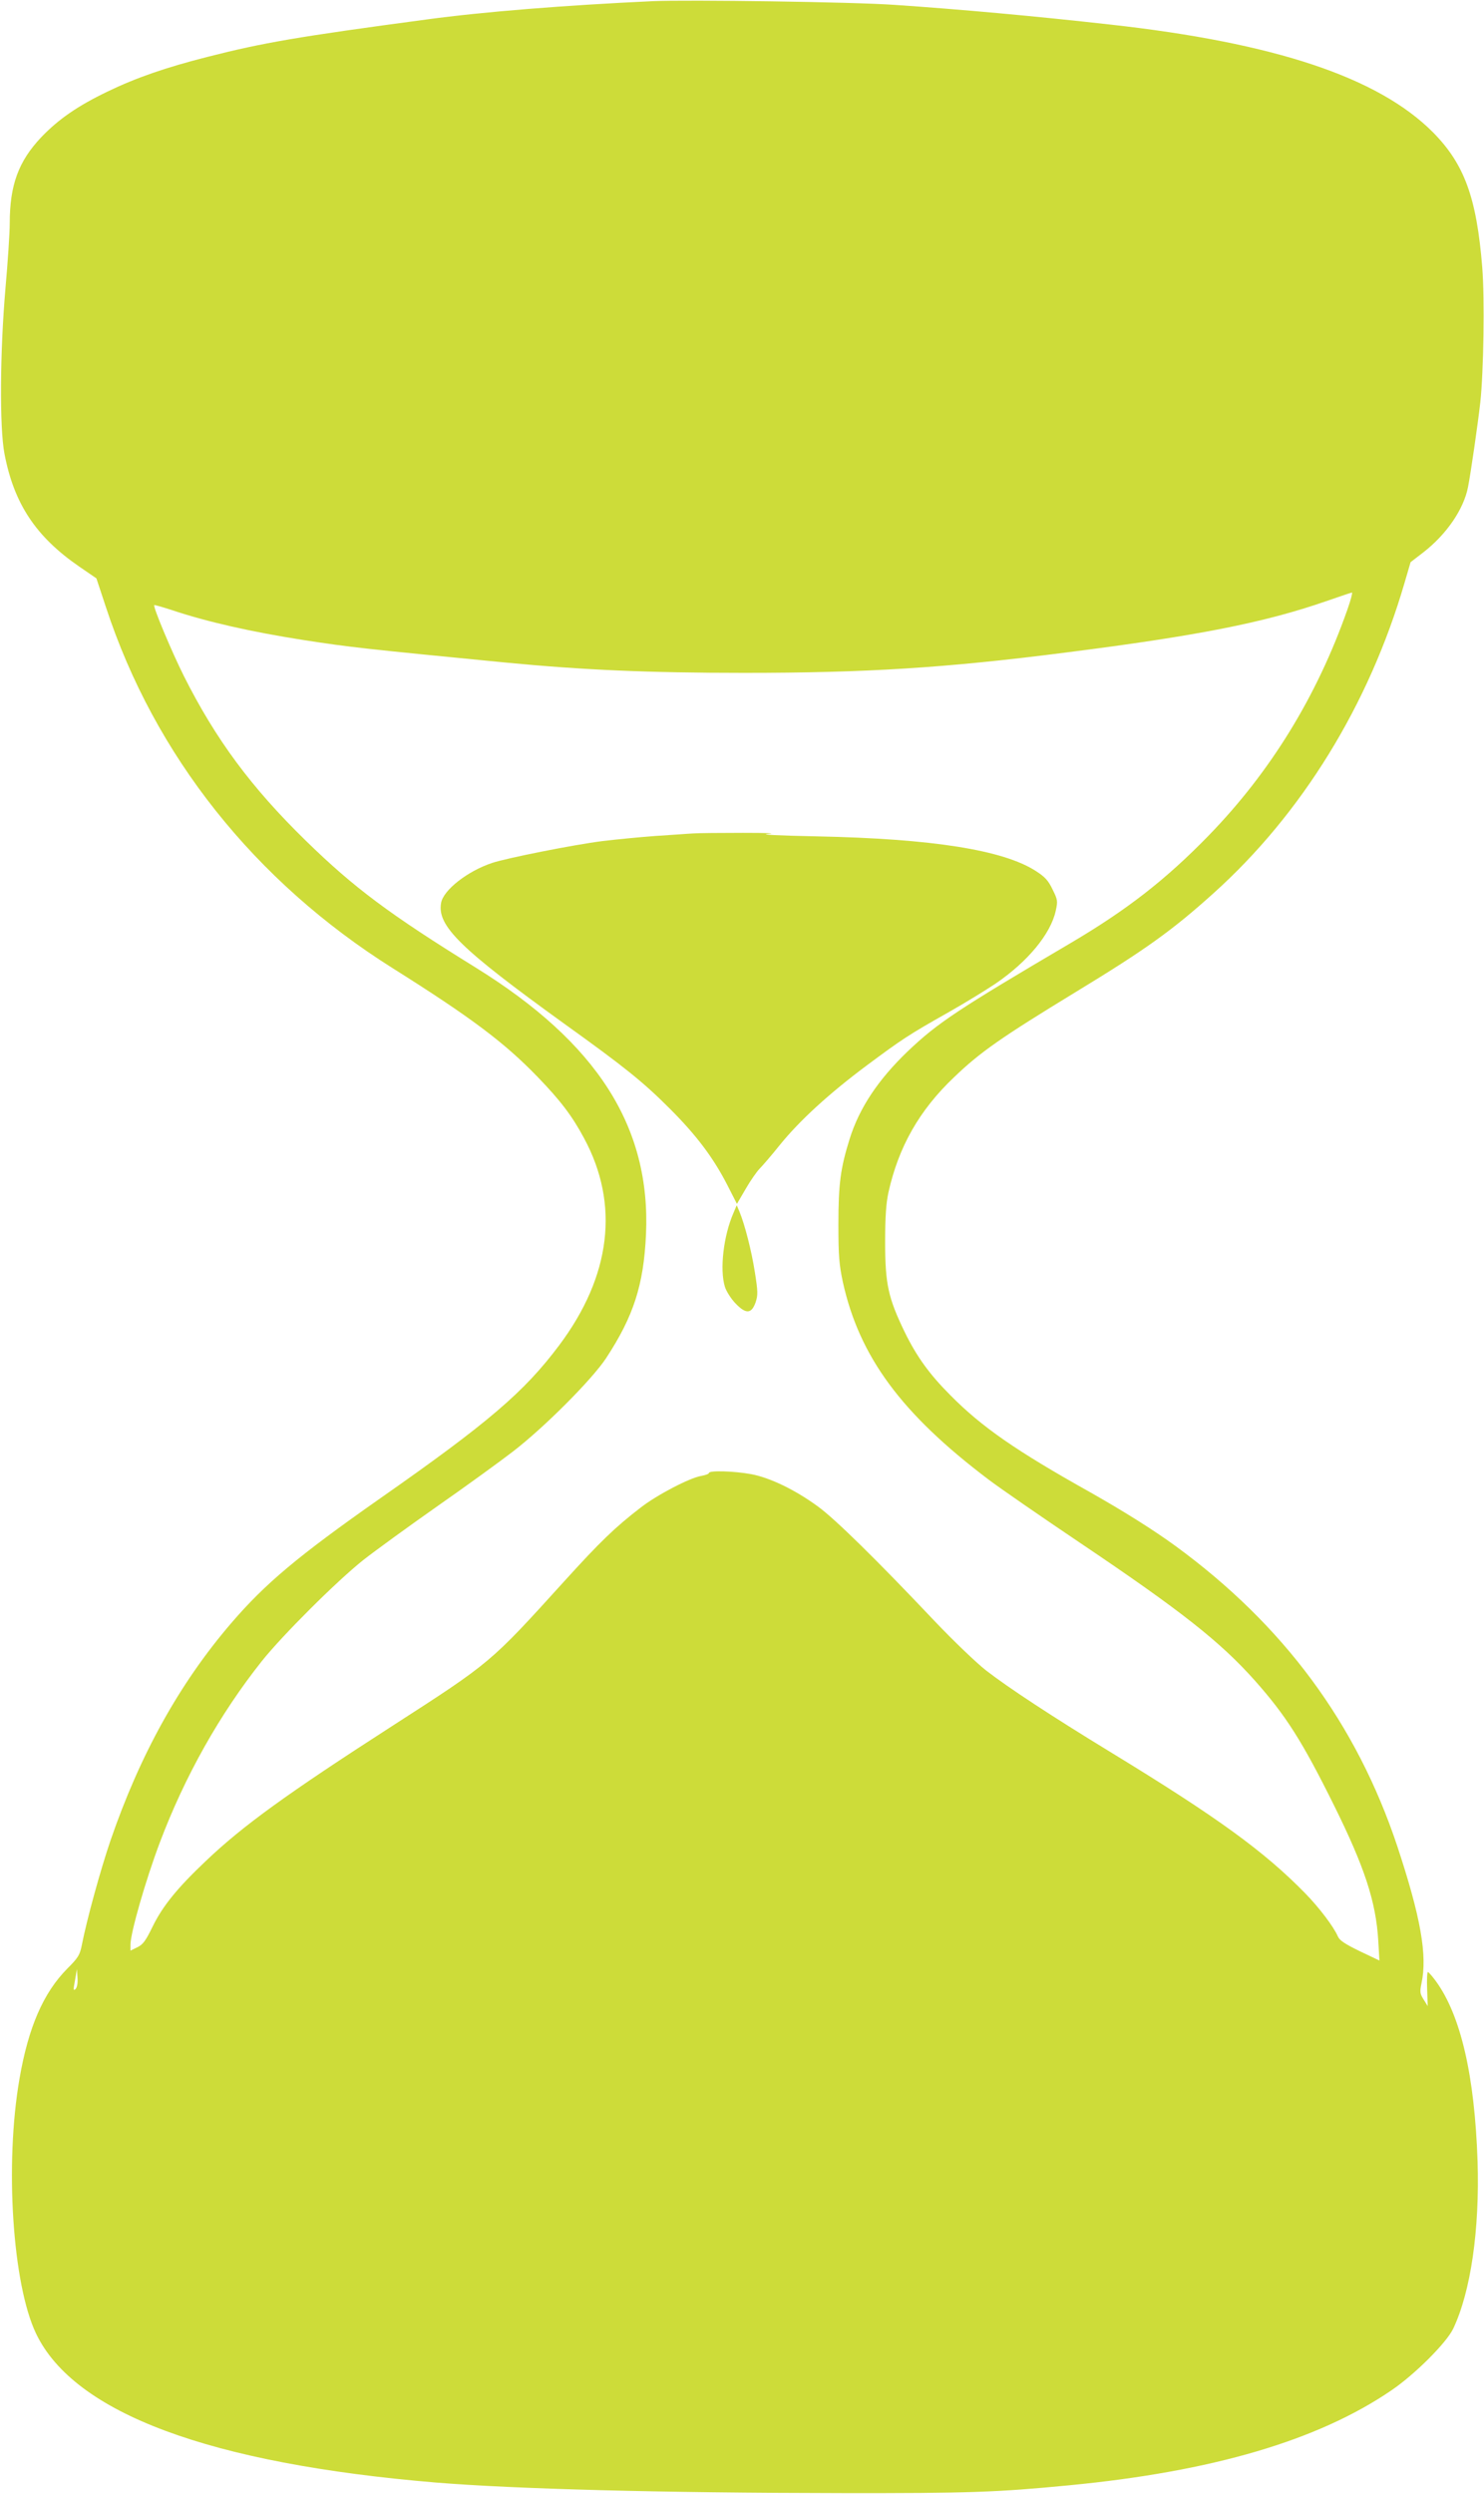
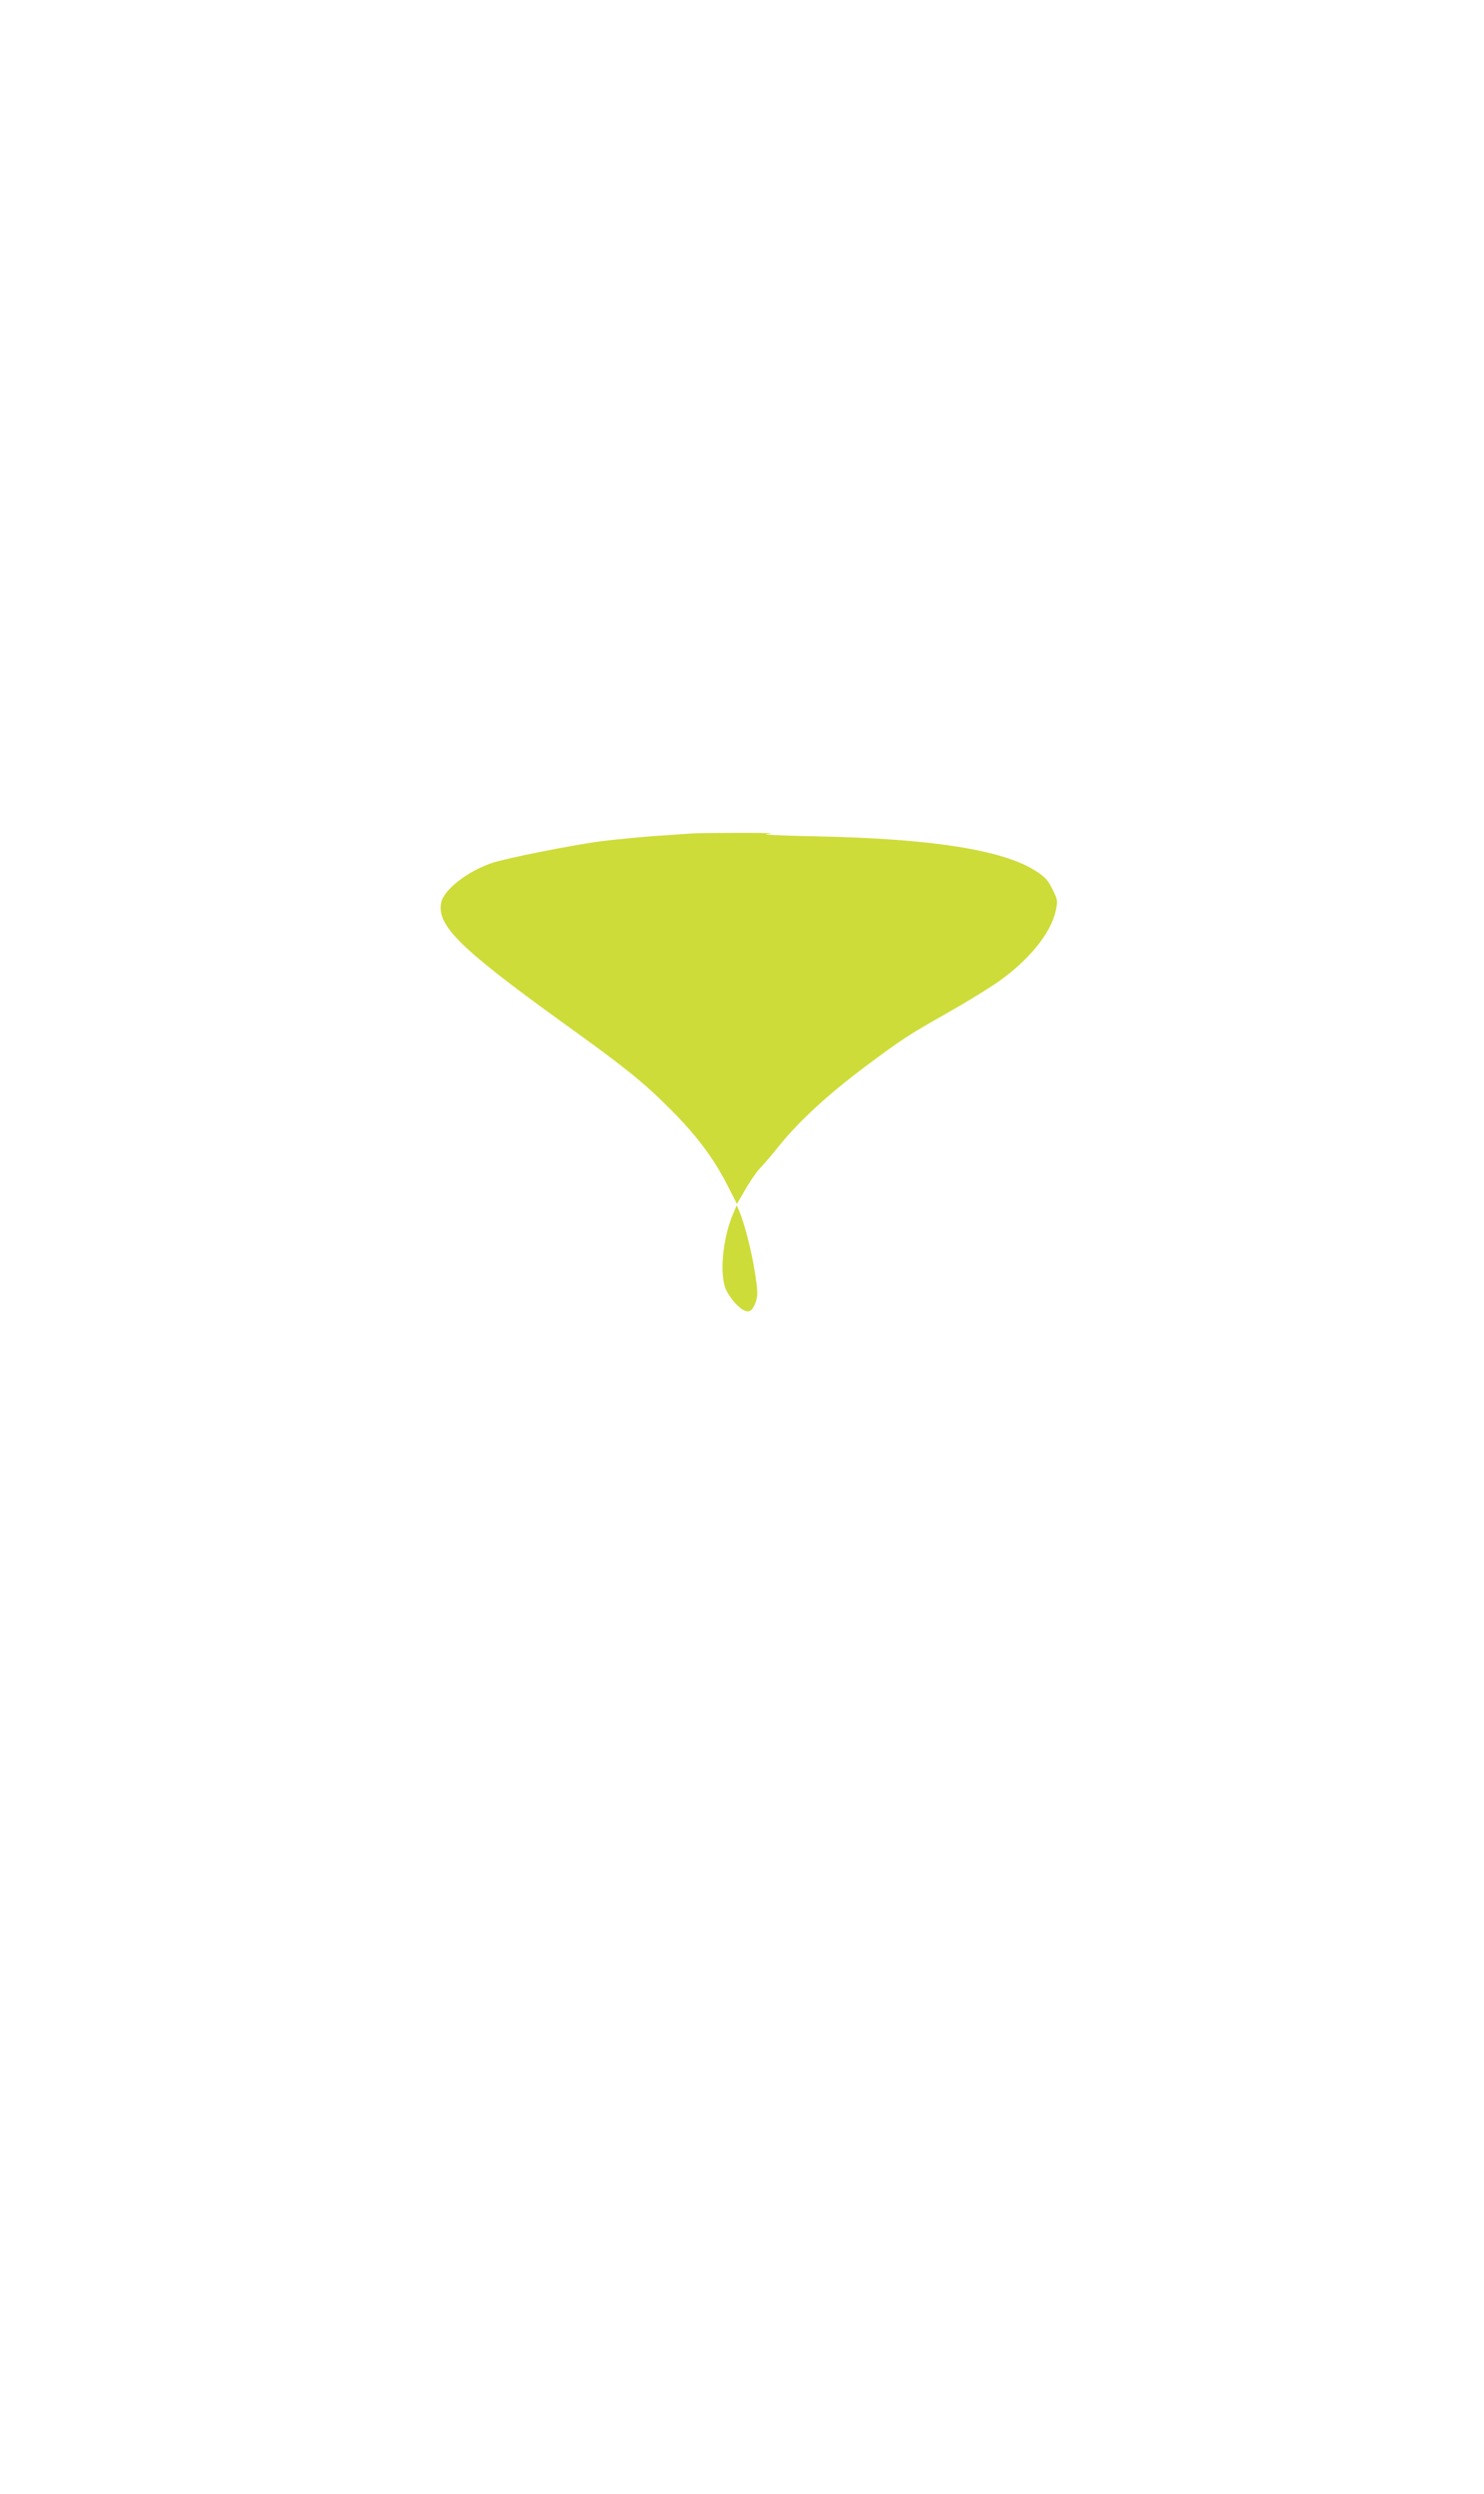
<svg xmlns="http://www.w3.org/2000/svg" version="1.0" width="762pt" height="1280pt" viewBox="0 0 762 1280" preserveAspectRatio="xMidYMid meet">
  <g transform="translate(0,1280) scale(0.1,-0.1)" fill="#cddc39" stroke="none">
-     <path d="M3350 12794 c-449 -21 -865 -54 -1160 -94 -665 -89 -838 -119 -1125 -192 -212 -54 -364 -106 -513 -178 -154 -74 -252 -142 -341 -235 -116 -123 -161 -245 -161 -441 0 -49 -10 -199 -22 -334 -28 -325 -31 -713 -5 -849 49 -256 161 -425 383 -578 l89 -61 49 -148 c250 -761 762 -1406 1473 -1853 404 -254 574 -382 744 -558 117 -121 177 -200 238 -314 183 -339 139 -707 -128 -1063 -179 -239 -365 -398 -920 -786 -422 -296 -589 -436 -765 -641 -265 -309 -467 -673 -619 -1115 -50 -147 -120 -399 -147 -536 -10 -51 -19 -65 -74 -120 -123 -124 -200 -300 -246 -566 -76 -437 -36 -1054 85 -1307 195 -409 893 -668 2055 -765 405 -33 1153 -53 2080 -54 656 -1 797 4 1170 40 736 71 1277 230 1654 487 121 82 283 244 318 317 90 190 136 507 125 859 -15 439 -86 748 -214 924 -19 26 -38 47 -41 47 -4 0 -6 -39 -4 -87 l3 -88 -21 34 c-19 30 -20 39 -11 83 31 143 -4 340 -124 703 -210 630 -583 1135 -1140 1542 -114 83 -264 177 -437 275 -381 213 -557 335 -718 498 -107 107 -173 198 -235 325 -84 174 -100 245 -100 460 0 133 5 200 17 256 52 234 159 422 336 590 135 130 243 205 627 439 357 217 494 315 706 506 453 407 798 966 981 1593 l31 106 65 50 c120 93 208 222 230 336 14 71 50 320 63 434 17 159 23 529 10 693 -29 359 -92 530 -253 693 -281 282 -811 459 -1658 553 -382 43 -780 79 -1107 101 -212 15 -1059 27 -1243 19z m3569 -3121 c-157 -447 -396 -835 -713 -1161 -220 -226 -418 -380 -706 -550 -586 -345 -684 -410 -839 -557 -152 -146 -249 -291 -299 -452 -46 -148 -57 -227 -57 -438 0 -162 4 -205 23 -295 85 -383 301 -675 747 -1012 55 -42 268 -189 473 -327 516 -347 718 -506 896 -706 159 -179 243 -311 406 -640 157 -317 215 -494 227 -693 l6 -103 -101 48 c-76 37 -103 55 -112 75 -22 51 -96 148 -166 220 -213 218 -453 392 -1004 728 -300 183 -521 328 -636 417 -50 39 -169 153 -265 254 -301 318 -511 524 -599 588 -116 85 -246 148 -343 166 -86 16 -217 20 -217 6 0 -5 -18 -11 -39 -15 -58 -9 -229 -98 -312 -163 -130 -100 -207 -174 -392 -378 -381 -420 -375 -415 -884 -743 -539 -347 -766 -511 -956 -692 -148 -140 -222 -232 -273 -336 -36 -74 -50 -93 -79 -107 l-35 -17 0 31 c0 60 78 331 150 522 129 342 308 660 524 932 106 133 384 410 521 519 61 48 232 172 380 276 149 104 324 231 390 282 162 125 405 369 477 478 141 215 193 375 205 635 25 552 -250 983 -875 1370 -443 274 -624 409 -871 650 -281 274 -463 520 -627 846 -62 124 -160 357 -152 364 2 1 42 -10 91 -26 182 -61 410 -112 672 -153 245 -38 322 -46 1040 -116 396 -38 731 -53 1225 -53 628 0 1032 25 1650 104 677 86 1020 153 1340 264 69 24 128 44 132 44 4 1 -6 -38 -23 -86z m-6531 -7080 c-12 -11 -12 -4 -3 44 l10 58 3 -44 c2 -28 -2 -49 -10 -58z" />
    <path d="M3560 8523 c-25 -1 -112 -8 -195 -13 -82 -6 -204 -18 -270 -26 -150 -19 -491 -87 -567 -112 -127 -42 -251 -139 -263 -205 -22 -118 98 -235 633 -621 311 -223 405 -299 542 -436 138 -138 224 -253 296 -394 l48 -94 45 77 c24 42 56 87 70 102 14 14 62 69 105 123 102 126 253 264 446 408 183 136 216 158 420 273 85 48 194 115 243 148 164 112 282 254 308 373 11 50 10 56 -16 109 -22 46 -39 65 -86 95 -167 108 -533 166 -1124 178 -201 4 -299 9 -250 13 46 3 -9 5 -130 5 -115 0 -230 -1 -255 -3z" />
    <path d="M3766 6575 c-51 -117 -71 -289 -44 -378 7 -23 31 -61 54 -85 54 -57 83 -55 104 5 12 37 12 54 -4 155 -17 109 -52 245 -79 310 l-14 33 -17 -40z" />
  </g>
</svg>